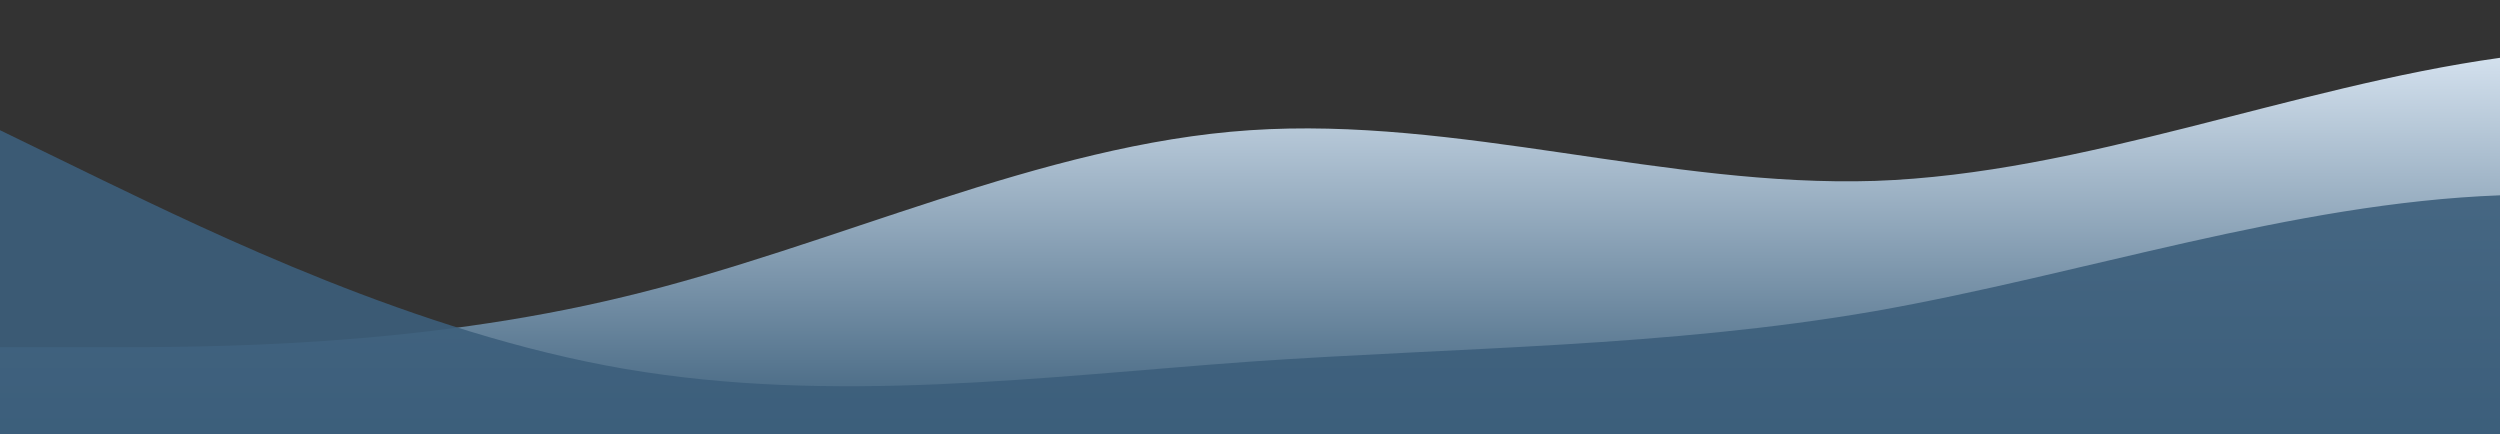
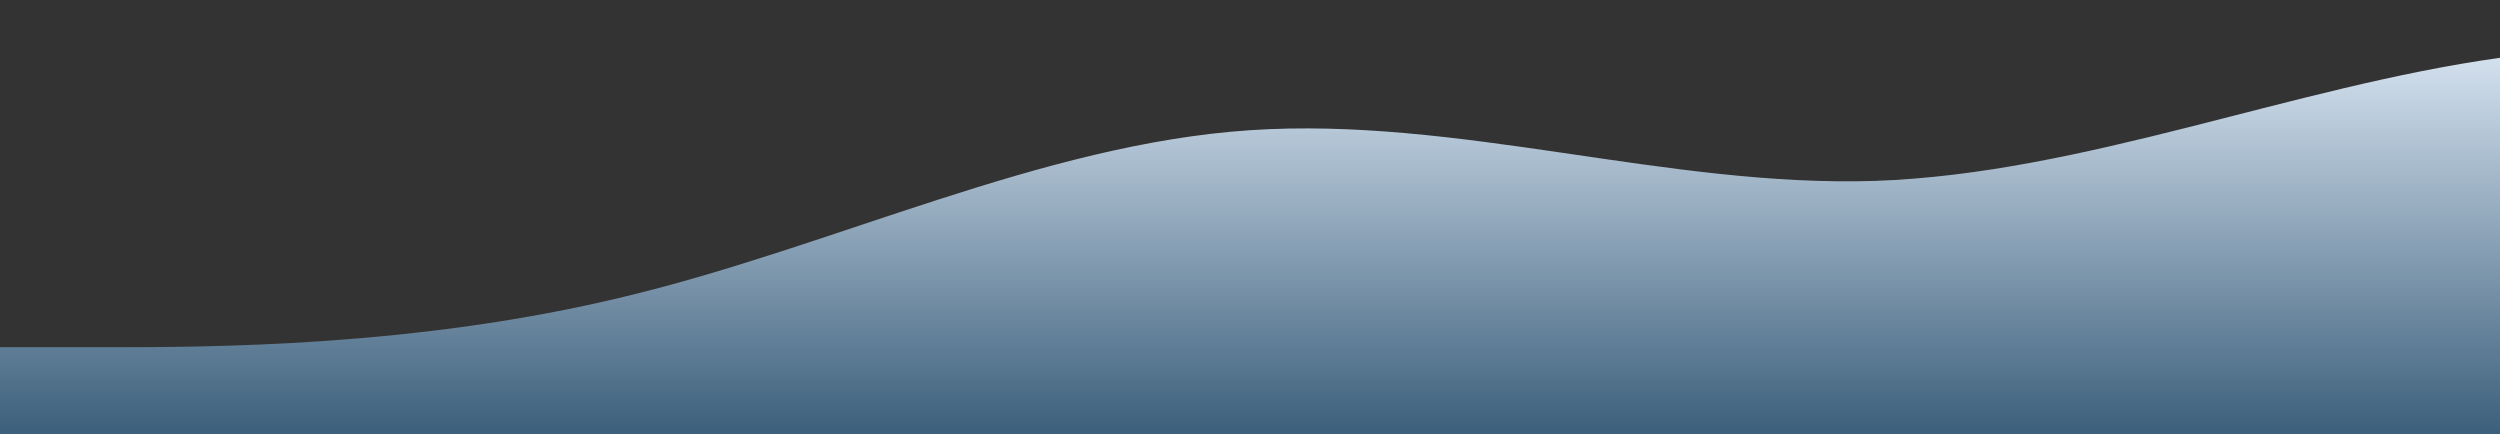
<svg xmlns="http://www.w3.org/2000/svg" id="wave" style="transform:rotate(180deg); transition: 0.3s" viewBox="0 0 1440 250" version="1.1">
  <rect x="0" y="0" width="1440" height="250" fill="#333333" stroke="none" />
  <defs>
    <linearGradient id="sw-gradient-0" x1="0" x2="0" y1="1" y2="0">
      <stop stop-color="rgba(60, 95, 123, 1)" offset="0%" />
      <stop stop-color="rgba(234, 244, 255, 1)" offset="100%" />
    </linearGradient>
  </defs>
  <path style="transform:translate(0, 0px); opacity:1" fill="url(#sw-gradient-0)" d="M0,200L60,200C120,200,240,200,360,170.8C480,142,600,83,720,75C840,67,960,108,1080,104.2C1200,100,1320,50,1440,33.3C1560,17,1680,33,1800,45.8C1920,58,2040,67,2160,83.3C2280,100,2400,125,2520,112.5C2640,100,2760,50,2880,62.5C3000,75,3120,150,3240,166.7C3360,183,3480,142,3600,108.3C3720,75,3840,50,3960,45.8C4080,42,4200,58,4320,62.5C4440,67,4560,58,4680,45.8C4800,33,4920,17,5040,8.3C5160,0,5280,0,5400,8.3C5520,17,5640,33,5760,45.8C5880,58,6000,67,6120,58.3C6240,50,6360,25,6480,37.5C6600,50,6720,100,6840,104.2C6960,108,7080,67,7200,62.5C7320,58,7440,92,7560,91.7C7680,92,7800,58,7920,45.8C8040,33,8160,42,8280,58.3C8400,75,8520,100,8580,112.5L8640,125L8640,250L8580,250C8520,250,8400,250,8280,250C8160,250,8040,250,7920,250C7800,250,7680,250,7560,250C7440,250,7320,250,7200,250C7080,250,6960,250,6840,250C6720,250,6600,250,6480,250C6360,250,6240,250,6120,250C6000,250,5880,250,5760,250C5640,250,5520,250,5400,250C5280,250,5160,250,5040,250C4920,250,4800,250,4680,250C4560,250,4440,250,4320,250C4200,250,4080,250,3960,250C3840,250,3720,250,3600,250C3480,250,3360,250,3240,250C3120,250,3000,250,2880,250C2760,250,2640,250,2520,250C2400,250,2280,250,2160,250C2040,250,1920,250,1800,250C1680,250,1560,250,1440,250C1320,250,1200,250,1080,250C960,250,840,250,720,250C600,250,480,250,360,250C240,250,120,250,60,250L0,250Z" />
  <defs>
    <linearGradient id="sw-gradient-1" x1="0" x2="0" y1="1" y2="0">
      <stop stop-color="rgba(60, 95, 123, 1)" offset="0%" />
      <stop stop-color="rgba(60, 95, 123, 1)" offset="100%" />
    </linearGradient>
  </defs>
-   <path style="transform:translate(0, 50px); opacity:0.9" fill="url(#sw-gradient-1)" d="M0,25L60,54.2C120,83,240,142,360,162.5C480,183,600,167,720,158.3C840,150,960,150,1080,129.2C1200,108,1320,67,1440,62.5C1560,58,1680,92,1800,112.5C1920,133,2040,142,2160,133.3C2280,125,2400,100,2520,87.5C2640,75,2760,75,2880,87.5C3000,100,3120,125,3240,116.7C3360,108,3480,67,3600,66.7C3720,67,3840,108,3960,141.7C4080,175,4200,200,4320,191.7C4440,183,4560,142,4680,133.3C4800,125,4920,150,5040,170.8C5160,192,5280,208,5400,195.8C5520,183,5640,142,5760,125C5880,108,6000,117,6120,100C6240,83,6360,42,6480,50C6600,58,6720,117,6840,125C6960,133,7080,92,7200,66.7C7320,42,7440,33,7560,62.5C7680,92,7800,158,7920,191.7C8040,225,8160,225,8280,208.3C8400,192,8520,158,8580,141.7L8640,125L8640,250L8580,250C8520,250,8400,250,8280,250C8160,250,8040,250,7920,250C7800,250,7680,250,7560,250C7440,250,7320,250,7200,250C7080,250,6960,250,6840,250C6720,250,6600,250,6480,250C6360,250,6240,250,6120,250C6000,250,5880,250,5760,250C5640,250,5520,250,5400,250C5280,250,5160,250,5040,250C4920,250,4800,250,4680,250C4560,250,4440,250,4320,250C4200,250,4080,250,3960,250C3840,250,3720,250,3600,250C3480,250,3360,250,3240,250C3120,250,3000,250,2880,250C2760,250,2640,250,2520,250C2400,250,2280,250,2160,250C2040,250,1920,250,1800,250C1680,250,1560,250,1440,250C1320,250,1200,250,1080,250C960,250,840,250,720,250C600,250,480,250,360,250C240,250,120,250,60,250L0,250Z" />
</svg>